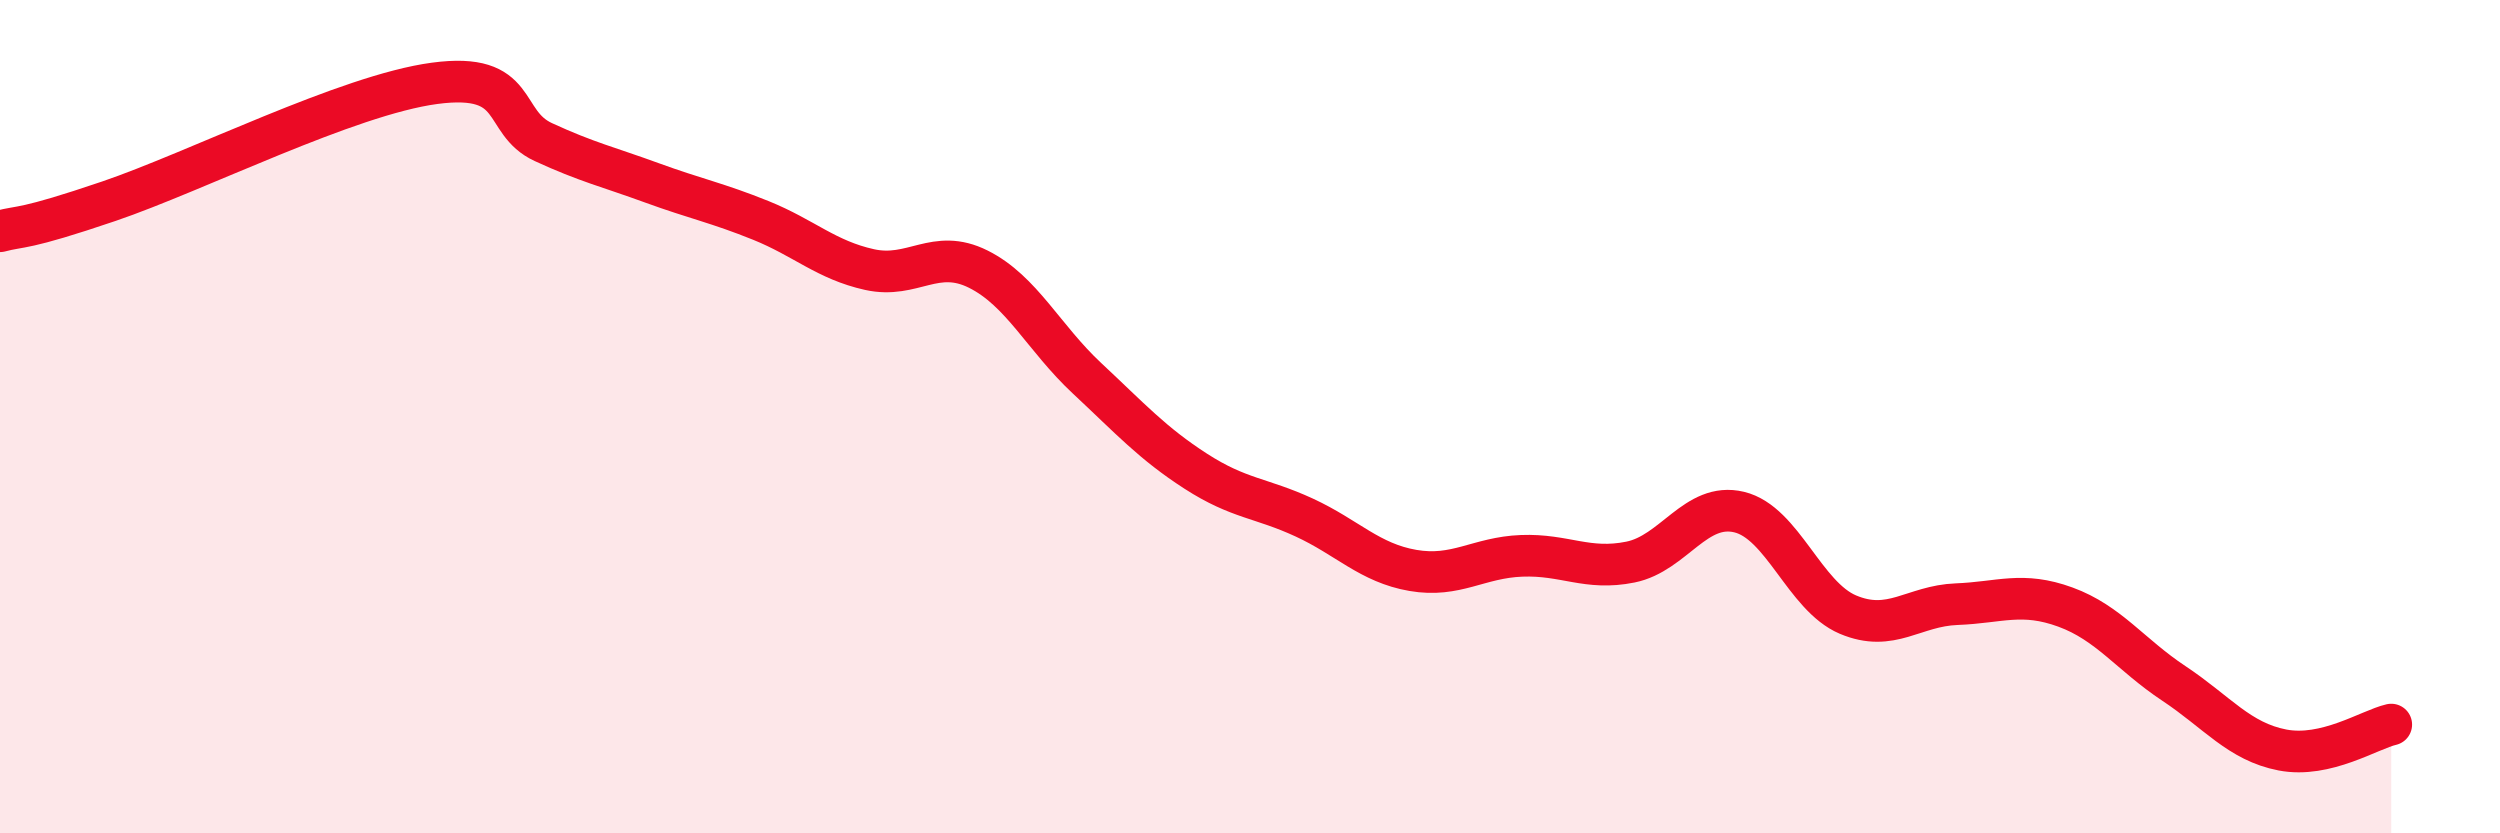
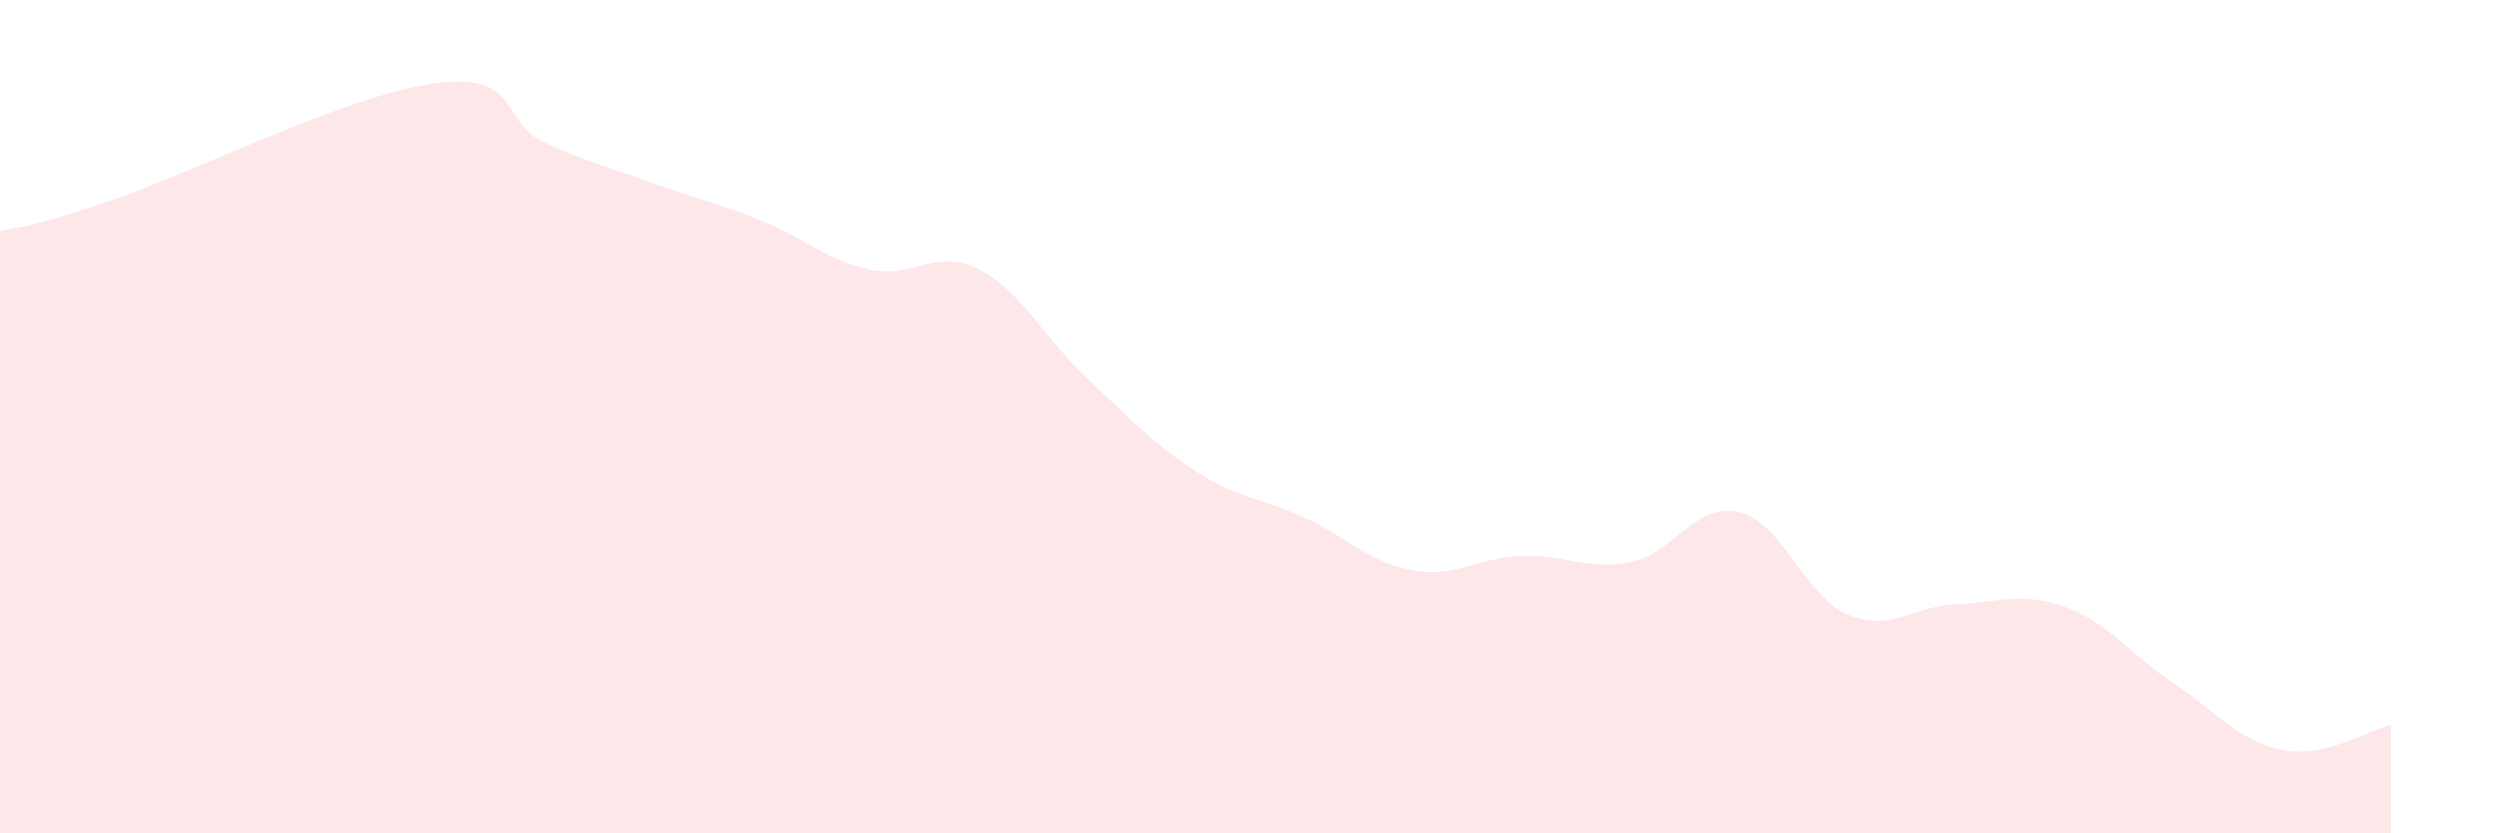
<svg xmlns="http://www.w3.org/2000/svg" width="60" height="20" viewBox="0 0 60 20">
  <path d="M 0,5.55 C 0.52,5.41 0.52,5.54 2.61,4.83 C 4.7,4.12 8.34,2.28 10.43,2 C 12.52,1.72 12,2.93 13.04,3.41 C 14.08,3.89 14.61,4.01 15.65,4.39 C 16.69,4.77 17.22,4.87 18.26,5.29 C 19.3,5.71 19.83,6.24 20.87,6.47 C 21.91,6.7 22.44,5.94 23.48,6.46 C 24.52,6.98 25.05,8.11 26.09,9.08 C 27.13,10.05 27.66,10.64 28.7,11.31 C 29.74,11.98 30.26,11.94 31.3,12.42 C 32.34,12.9 32.87,13.51 33.91,13.69 C 34.95,13.87 35.48,13.38 36.52,13.34 C 37.56,13.3 38.09,13.7 39.13,13.49 C 40.17,13.28 40.7,12.04 41.74,12.29 C 42.78,12.54 43.31,14.31 44.35,14.75 C 45.39,15.19 45.92,14.54 46.96,14.5 C 48,14.46 48.53,14.19 49.57,14.57 C 50.61,14.95 51.13,15.71 52.17,16.4 C 53.21,17.09 53.74,17.8 54.78,18 C 55.82,18.2 56.87,17.51 57.39,17.39L57.39 20L0 20Z" fill="#EB0A25" opacity="0.1" stroke-linecap="round" stroke-linejoin="round" />
-   <path d="M 0,5.55 C 0.52,5.41 0.52,5.54 2.61,4.83 C 4.7,4.12 8.34,2.28 10.43,2 C 12.52,1.72 12,2.93 13.04,3.41 C 14.08,3.89 14.61,4.01 15.65,4.39 C 16.69,4.77 17.22,4.87 18.26,5.29 C 19.3,5.71 19.83,6.24 20.87,6.47 C 21.91,6.7 22.44,5.94 23.48,6.46 C 24.52,6.98 25.05,8.11 26.09,9.08 C 27.13,10.05 27.66,10.64 28.7,11.31 C 29.74,11.98 30.26,11.94 31.3,12.42 C 32.34,12.9 32.87,13.51 33.91,13.69 C 34.95,13.87 35.48,13.38 36.52,13.34 C 37.56,13.3 38.09,13.7 39.13,13.49 C 40.17,13.28 40.7,12.04 41.74,12.29 C 42.78,12.54 43.31,14.31 44.35,14.75 C 45.39,15.19 45.92,14.54 46.96,14.5 C 48,14.46 48.53,14.19 49.57,14.57 C 50.61,14.95 51.13,15.71 52.17,16.4 C 53.21,17.09 53.74,17.8 54.78,18 C 55.82,18.2 56.87,17.51 57.39,17.39" stroke="#EB0A25" stroke-width="1" fill="none" stroke-linecap="round" stroke-linejoin="round" />
</svg>